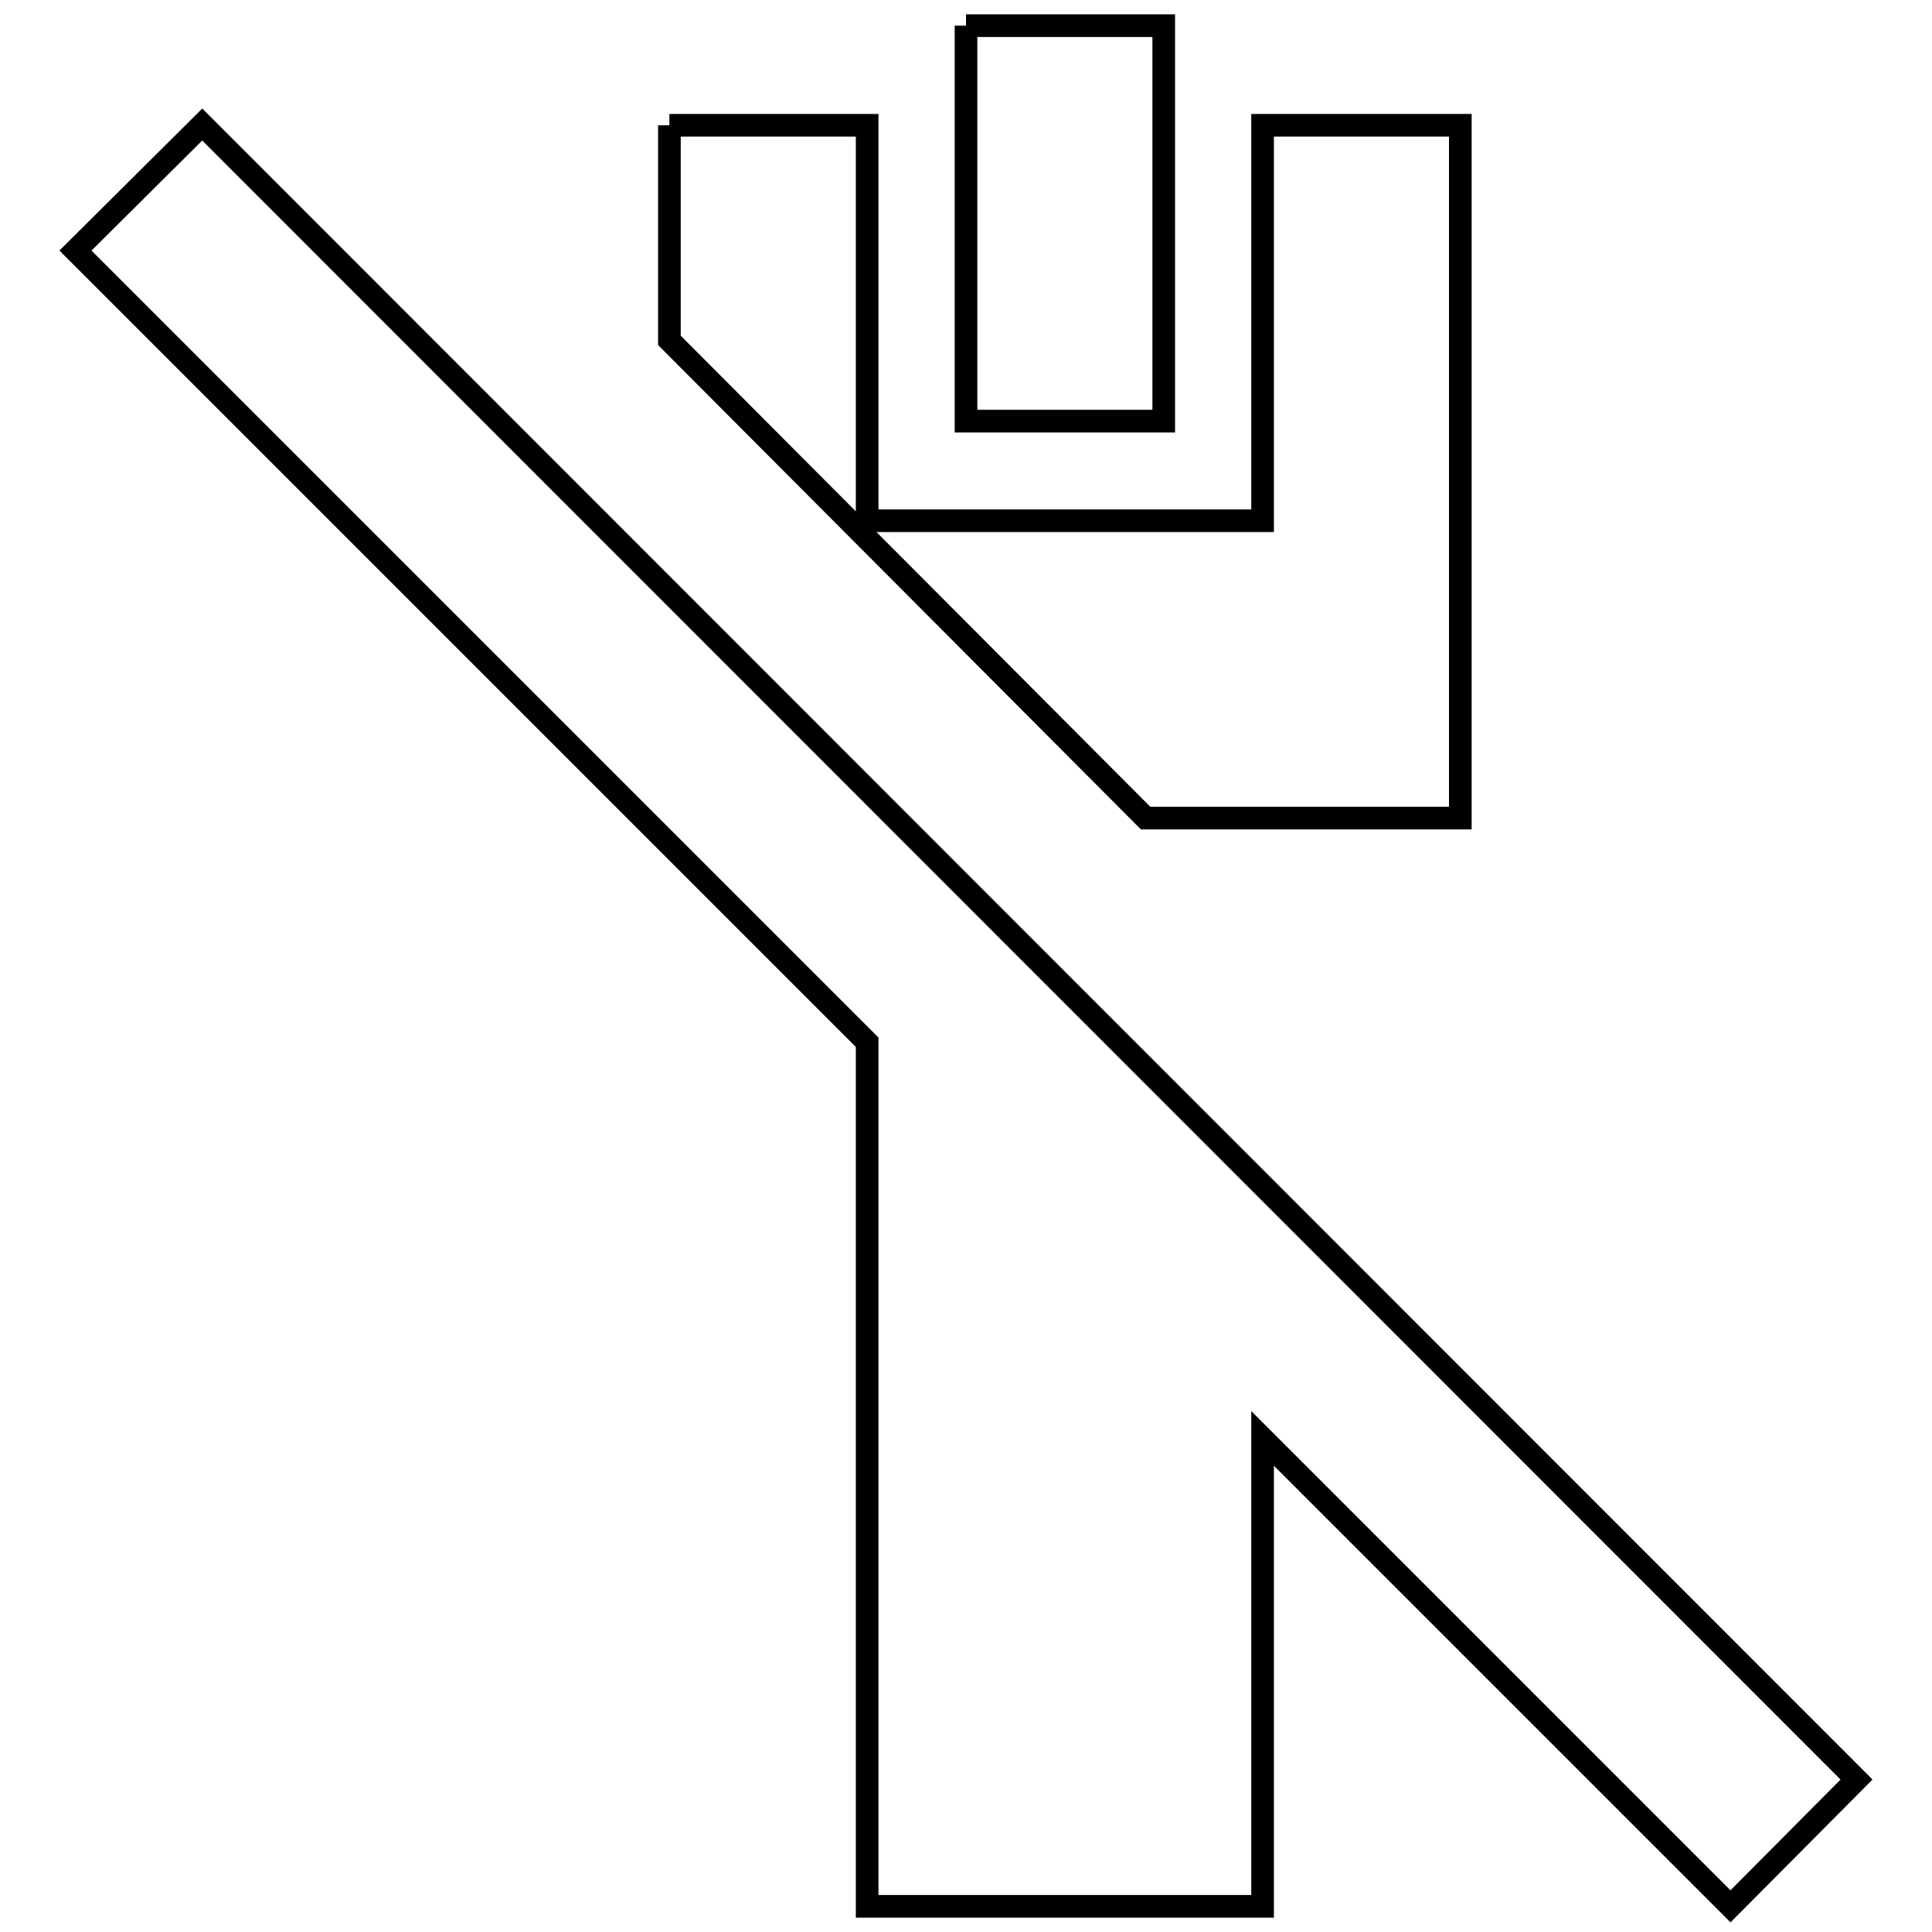
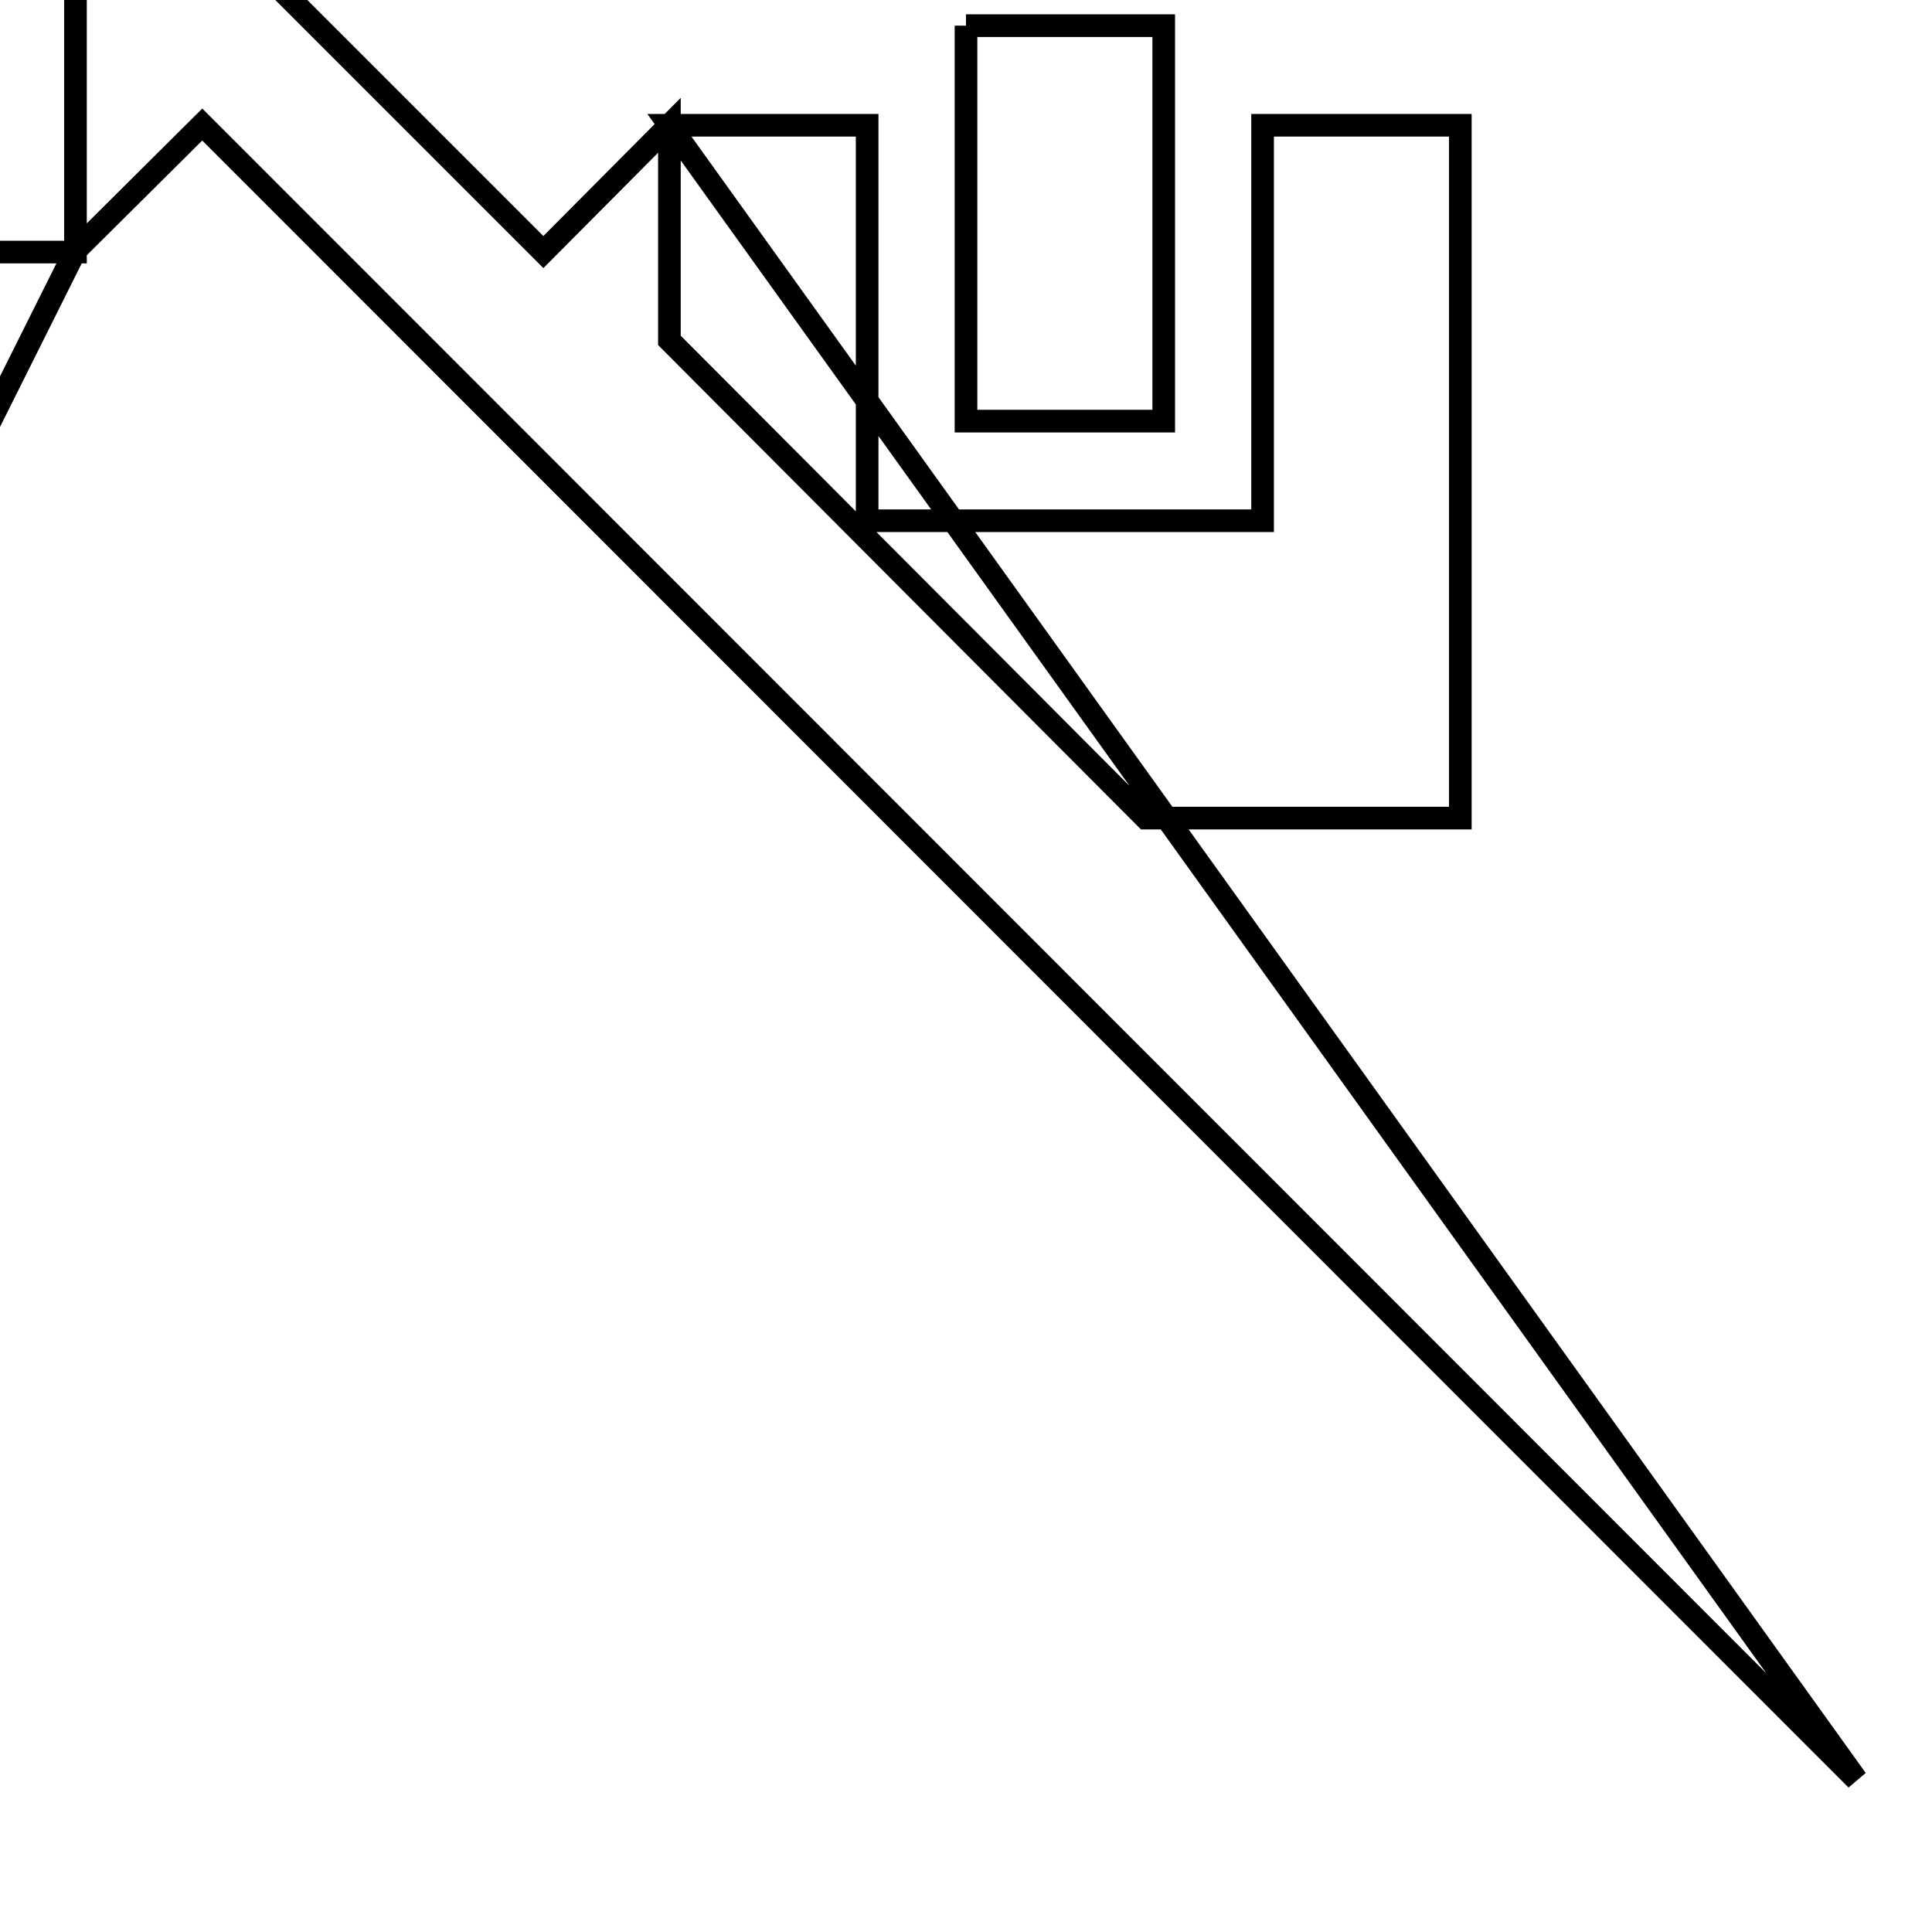
<svg xmlns="http://www.w3.org/2000/svg" version="1.1" x="0px" y="0px" viewBox="0 0 256 256" enable-background="new 0 0 256 256" xml:space="preserve">
  <g>
-     <path stroke-width="3" fill-opacity="0" stroke="#000000" d="M128,3.4h26.2v52.4H128V3.4 M88.7,16.6h26.2V69h52.4V16.6h26.2v91.8h-41.7L88.7,45.1V16.6 M246,235.8 l-16.7,16.8l-62-62v62h-52.4V138.1L10,33.2l16.8-16.7L246,235.8L246,235.8z" />
+     <path stroke-width="3" fill-opacity="0" stroke="#000000" d="M128,3.4h26.2v52.4H128V3.4 M88.7,16.6h26.2V69h52.4V16.6h26.2v91.8h-41.7L88.7,45.1V16.6 l-16.7,16.8l-62-62v62h-52.4V138.1L10,33.2l16.8-16.7L246,235.8L246,235.8z" />
  </g>
</svg>